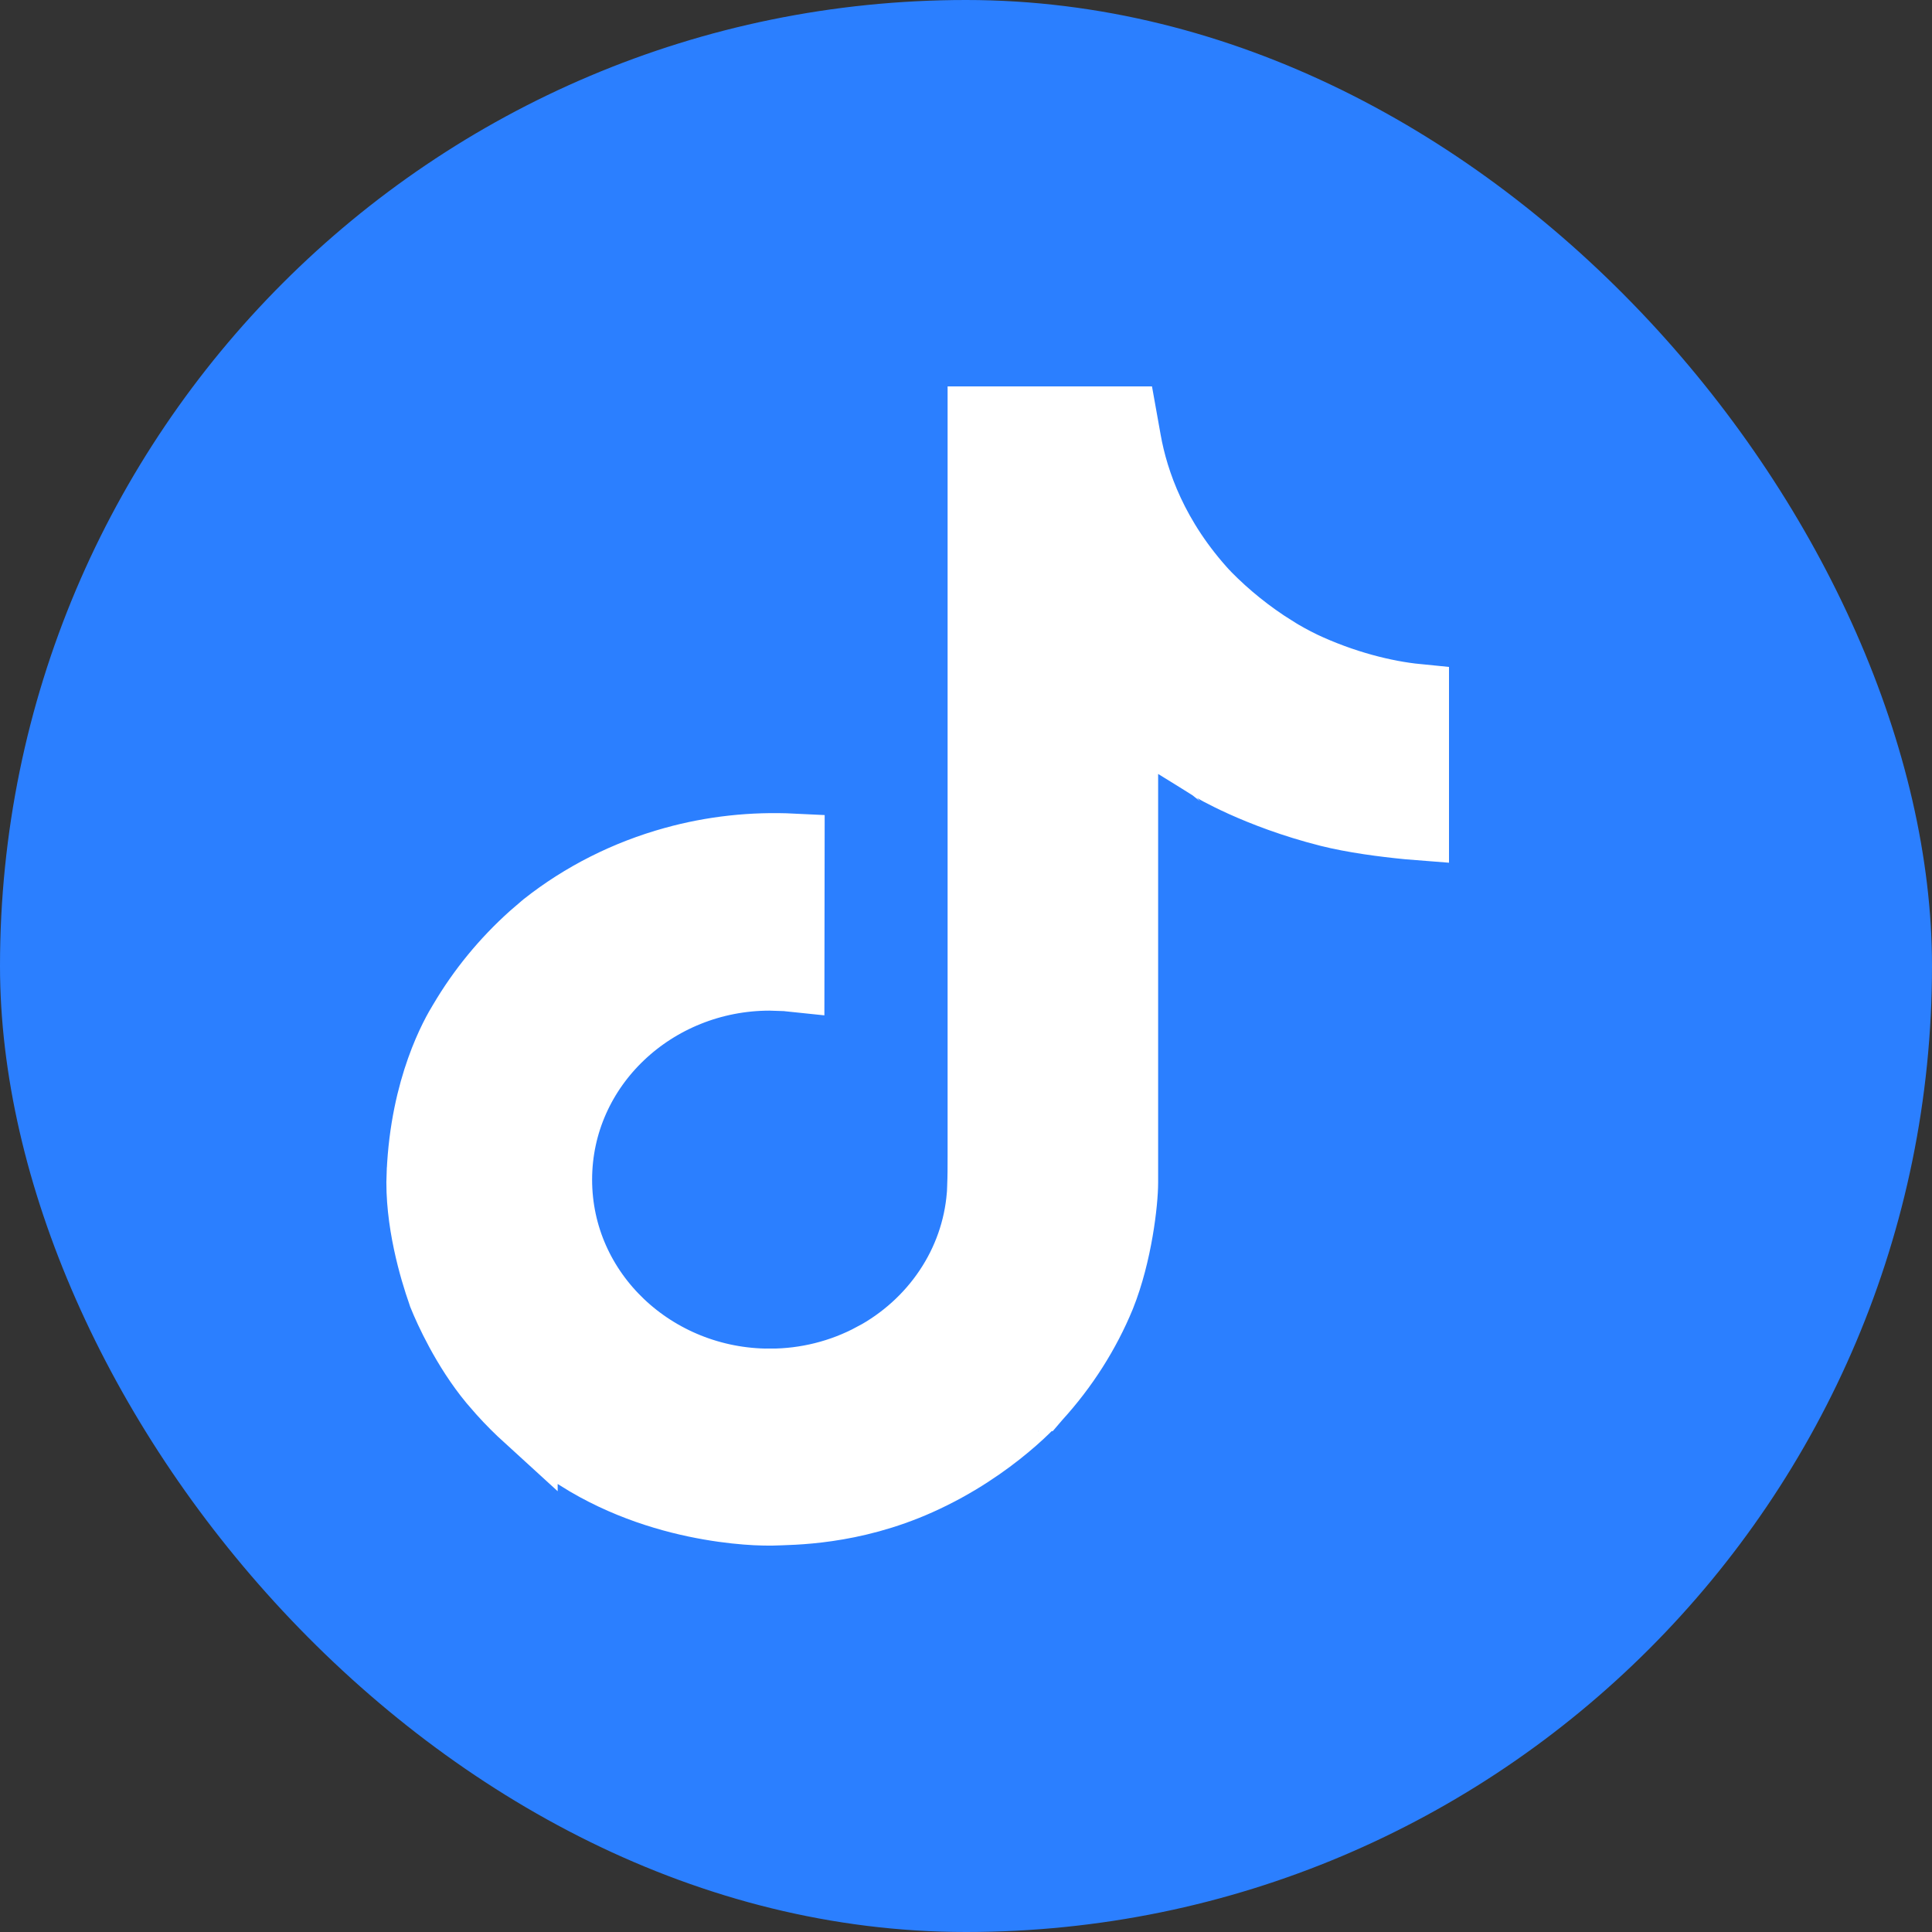
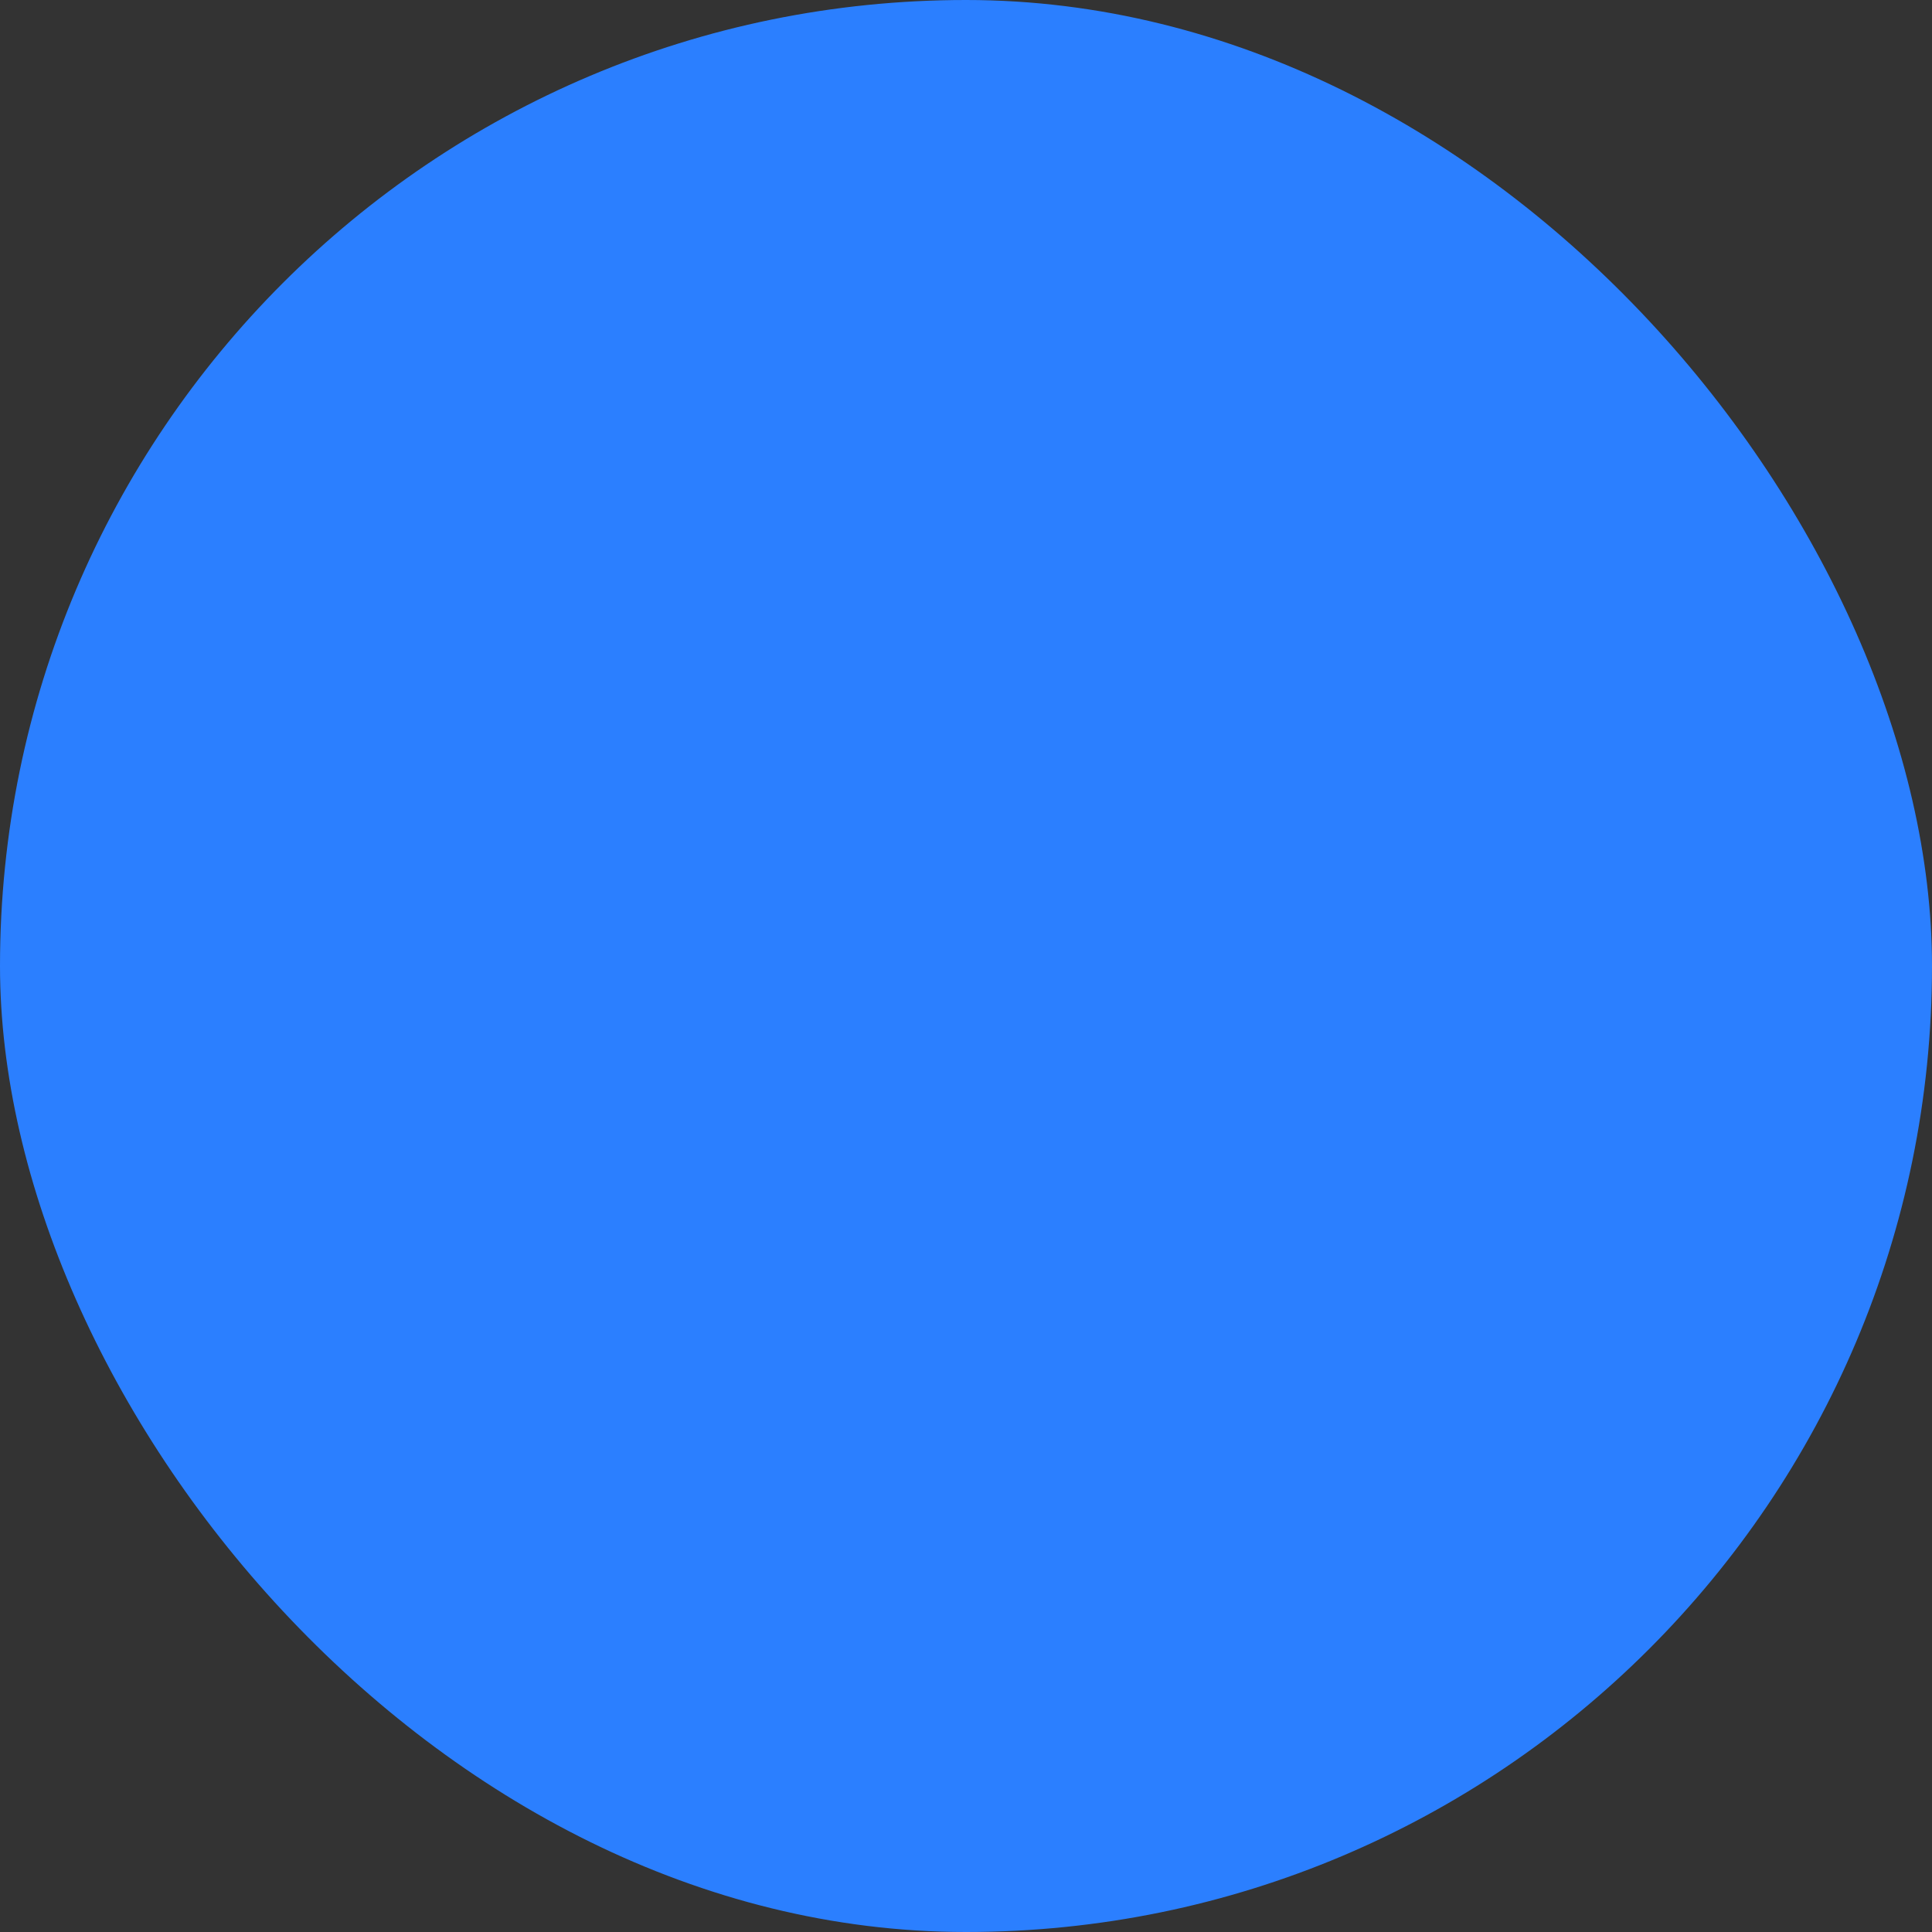
<svg xmlns="http://www.w3.org/2000/svg" width="40" height="40" viewBox="0 0 40 40" fill="none">
  <rect x="0" y="0" width="40" height="40" fill="#333333" stroke="none" />
  <rect width="40" height="40" rx="20" fill="#2B7FFF" />
-   <path d="M23.306 8.651L23.39 9.12C23.539 9.954 23.943 11.126 24.999 12.269L25.006 12.275L25.012 12.282C25.431 12.71 25.902 13.088 26.415 13.409V13.41L26.419 13.412C26.599 13.523 26.784 13.625 26.975 13.718L26.982 13.722C27.827 14.12 28.68 14.332 29.349 14.398V17.156C29.287 17.151 29.222 17.148 29.155 17.142C28.642 17.092 28.013 17.01 27.492 16.879H27.493C26.746 16.69 26.133 16.45 25.709 16.259C25.497 16.163 25.334 16.08 25.226 16.023C25.171 15.994 25.131 15.971 25.105 15.956C25.093 15.949 25.084 15.944 25.078 15.94C25.076 15.939 25.074 15.938 25.073 15.938C25.068 15.934 25.06 15.93 25.051 15.924C25.031 15.912 25.003 15.894 24.97 15.873C24.903 15.831 24.813 15.775 24.722 15.718C24.55 15.611 24.342 15.482 24.3 15.458L23.327 14.906V24.48C23.327 24.884 23.206 25.971 22.851 26.857C22.534 27.625 22.081 28.337 21.51 28.964L21.503 28.972L21.497 28.979H21.496C21.495 28.979 21.494 28.982 21.491 28.984C21.486 28.99 21.478 29 21.466 29.013C21.441 29.039 21.402 29.081 21.35 29.134C21.244 29.24 21.085 29.393 20.874 29.568C20.451 29.921 19.831 30.361 19.043 30.714C17.632 31.346 16.396 31.333 15.981 31.349H15.903C15.845 31.348 15.756 31.348 15.641 31.342C15.41 31.33 15.078 31.301 14.684 31.232C13.903 31.097 12.9 30.809 11.952 30.211L10.895 29.21V29.4C10.703 29.225 10.52 29.043 10.348 28.851L10.157 28.631C9.593 27.95 9.226 27.135 9.104 26.831L9.087 26.779C8.926 26.323 8.609 25.271 8.655 24.291L8.656 24.288C8.734 22.479 9.374 21.381 9.522 21.139L9.529 21.128C9.918 20.467 10.411 19.865 10.993 19.344L11.248 19.125C12.034 18.504 12.949 18.042 13.937 17.769C14.744 17.545 15.584 17.454 16.422 17.495L16.418 20.301C16.369 20.296 16.321 20.288 16.273 20.284L15.937 20.273C13.577 20.273 11.609 22.1 11.608 24.423C11.608 26.746 13.576 28.573 15.935 28.573L15.937 28.574V28.573C16.675 28.574 17.402 28.393 18.048 28.046L18.049 28.047C18.667 27.715 19.194 27.241 19.579 26.666C19.965 26.091 20.197 25.432 20.252 24.747L20.254 24.722V24.71C20.255 24.688 20.257 24.671 20.257 24.661C20.257 24.659 20.258 24.656 20.258 24.654C20.259 24.636 20.261 24.607 20.261 24.572C20.27 24.356 20.27 24.14 20.27 23.939V8.651H23.306Z" fill="white" stroke="white" stroke-width="1.302" />
</svg>